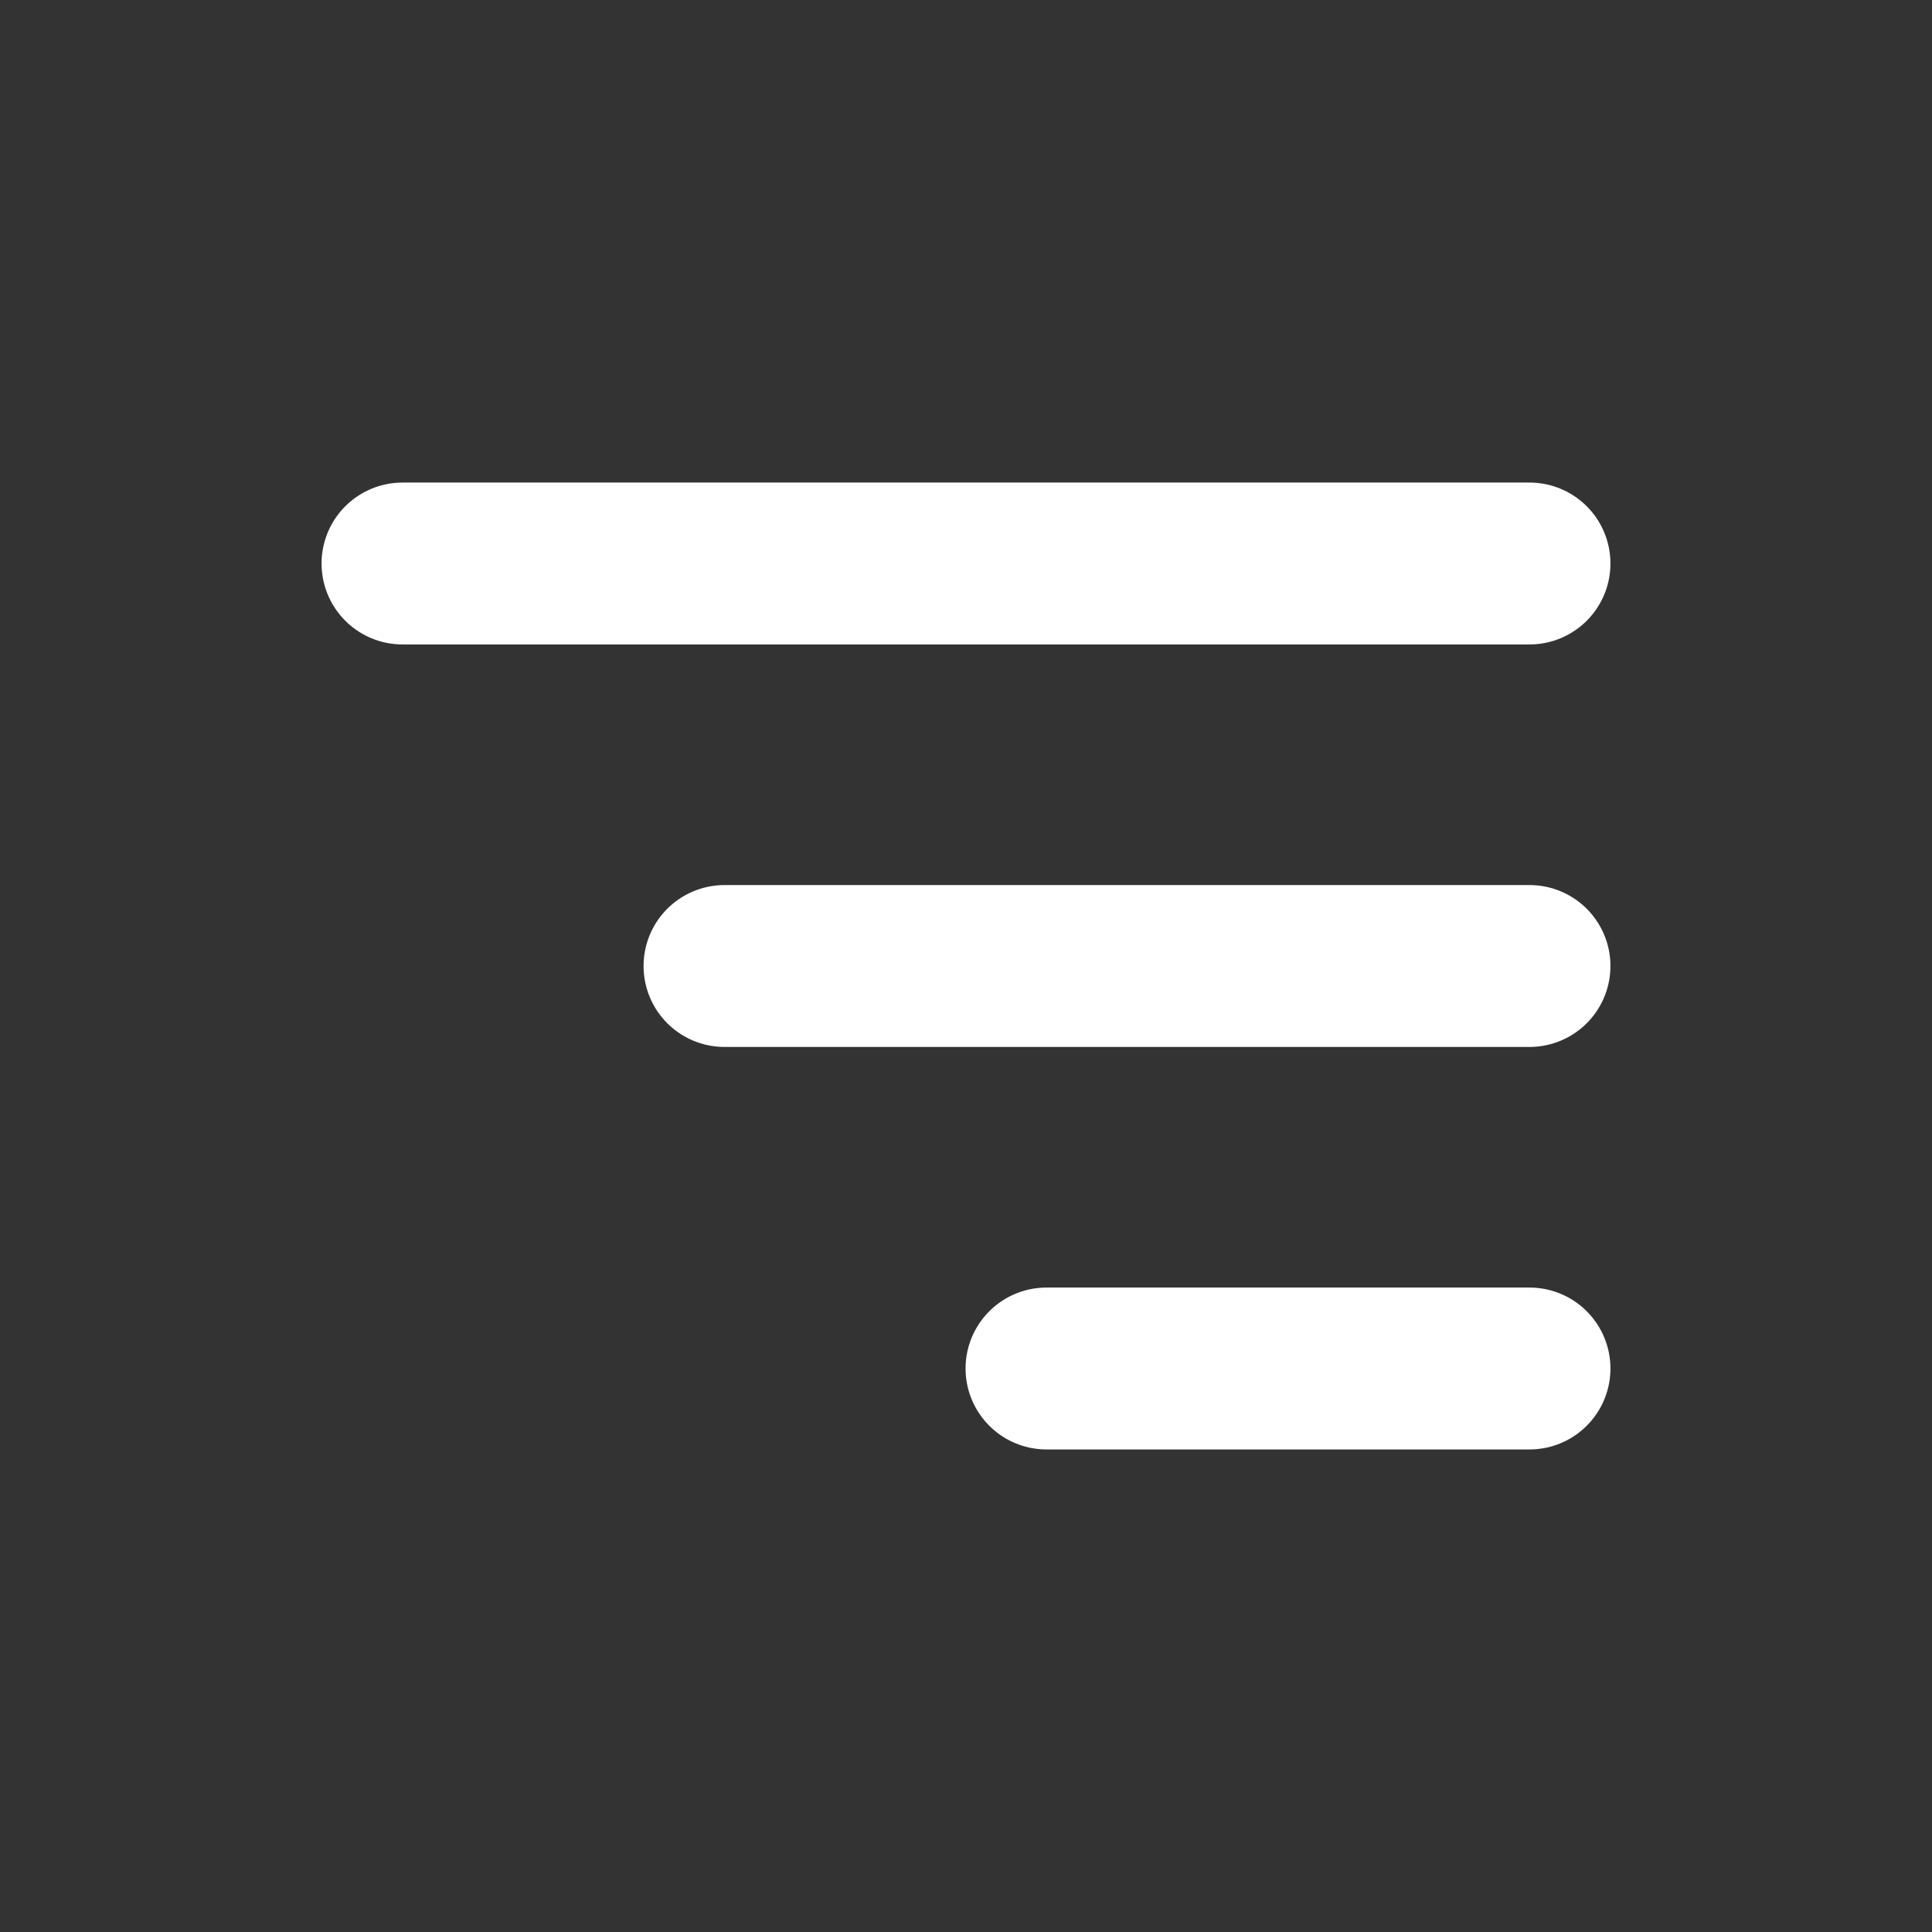
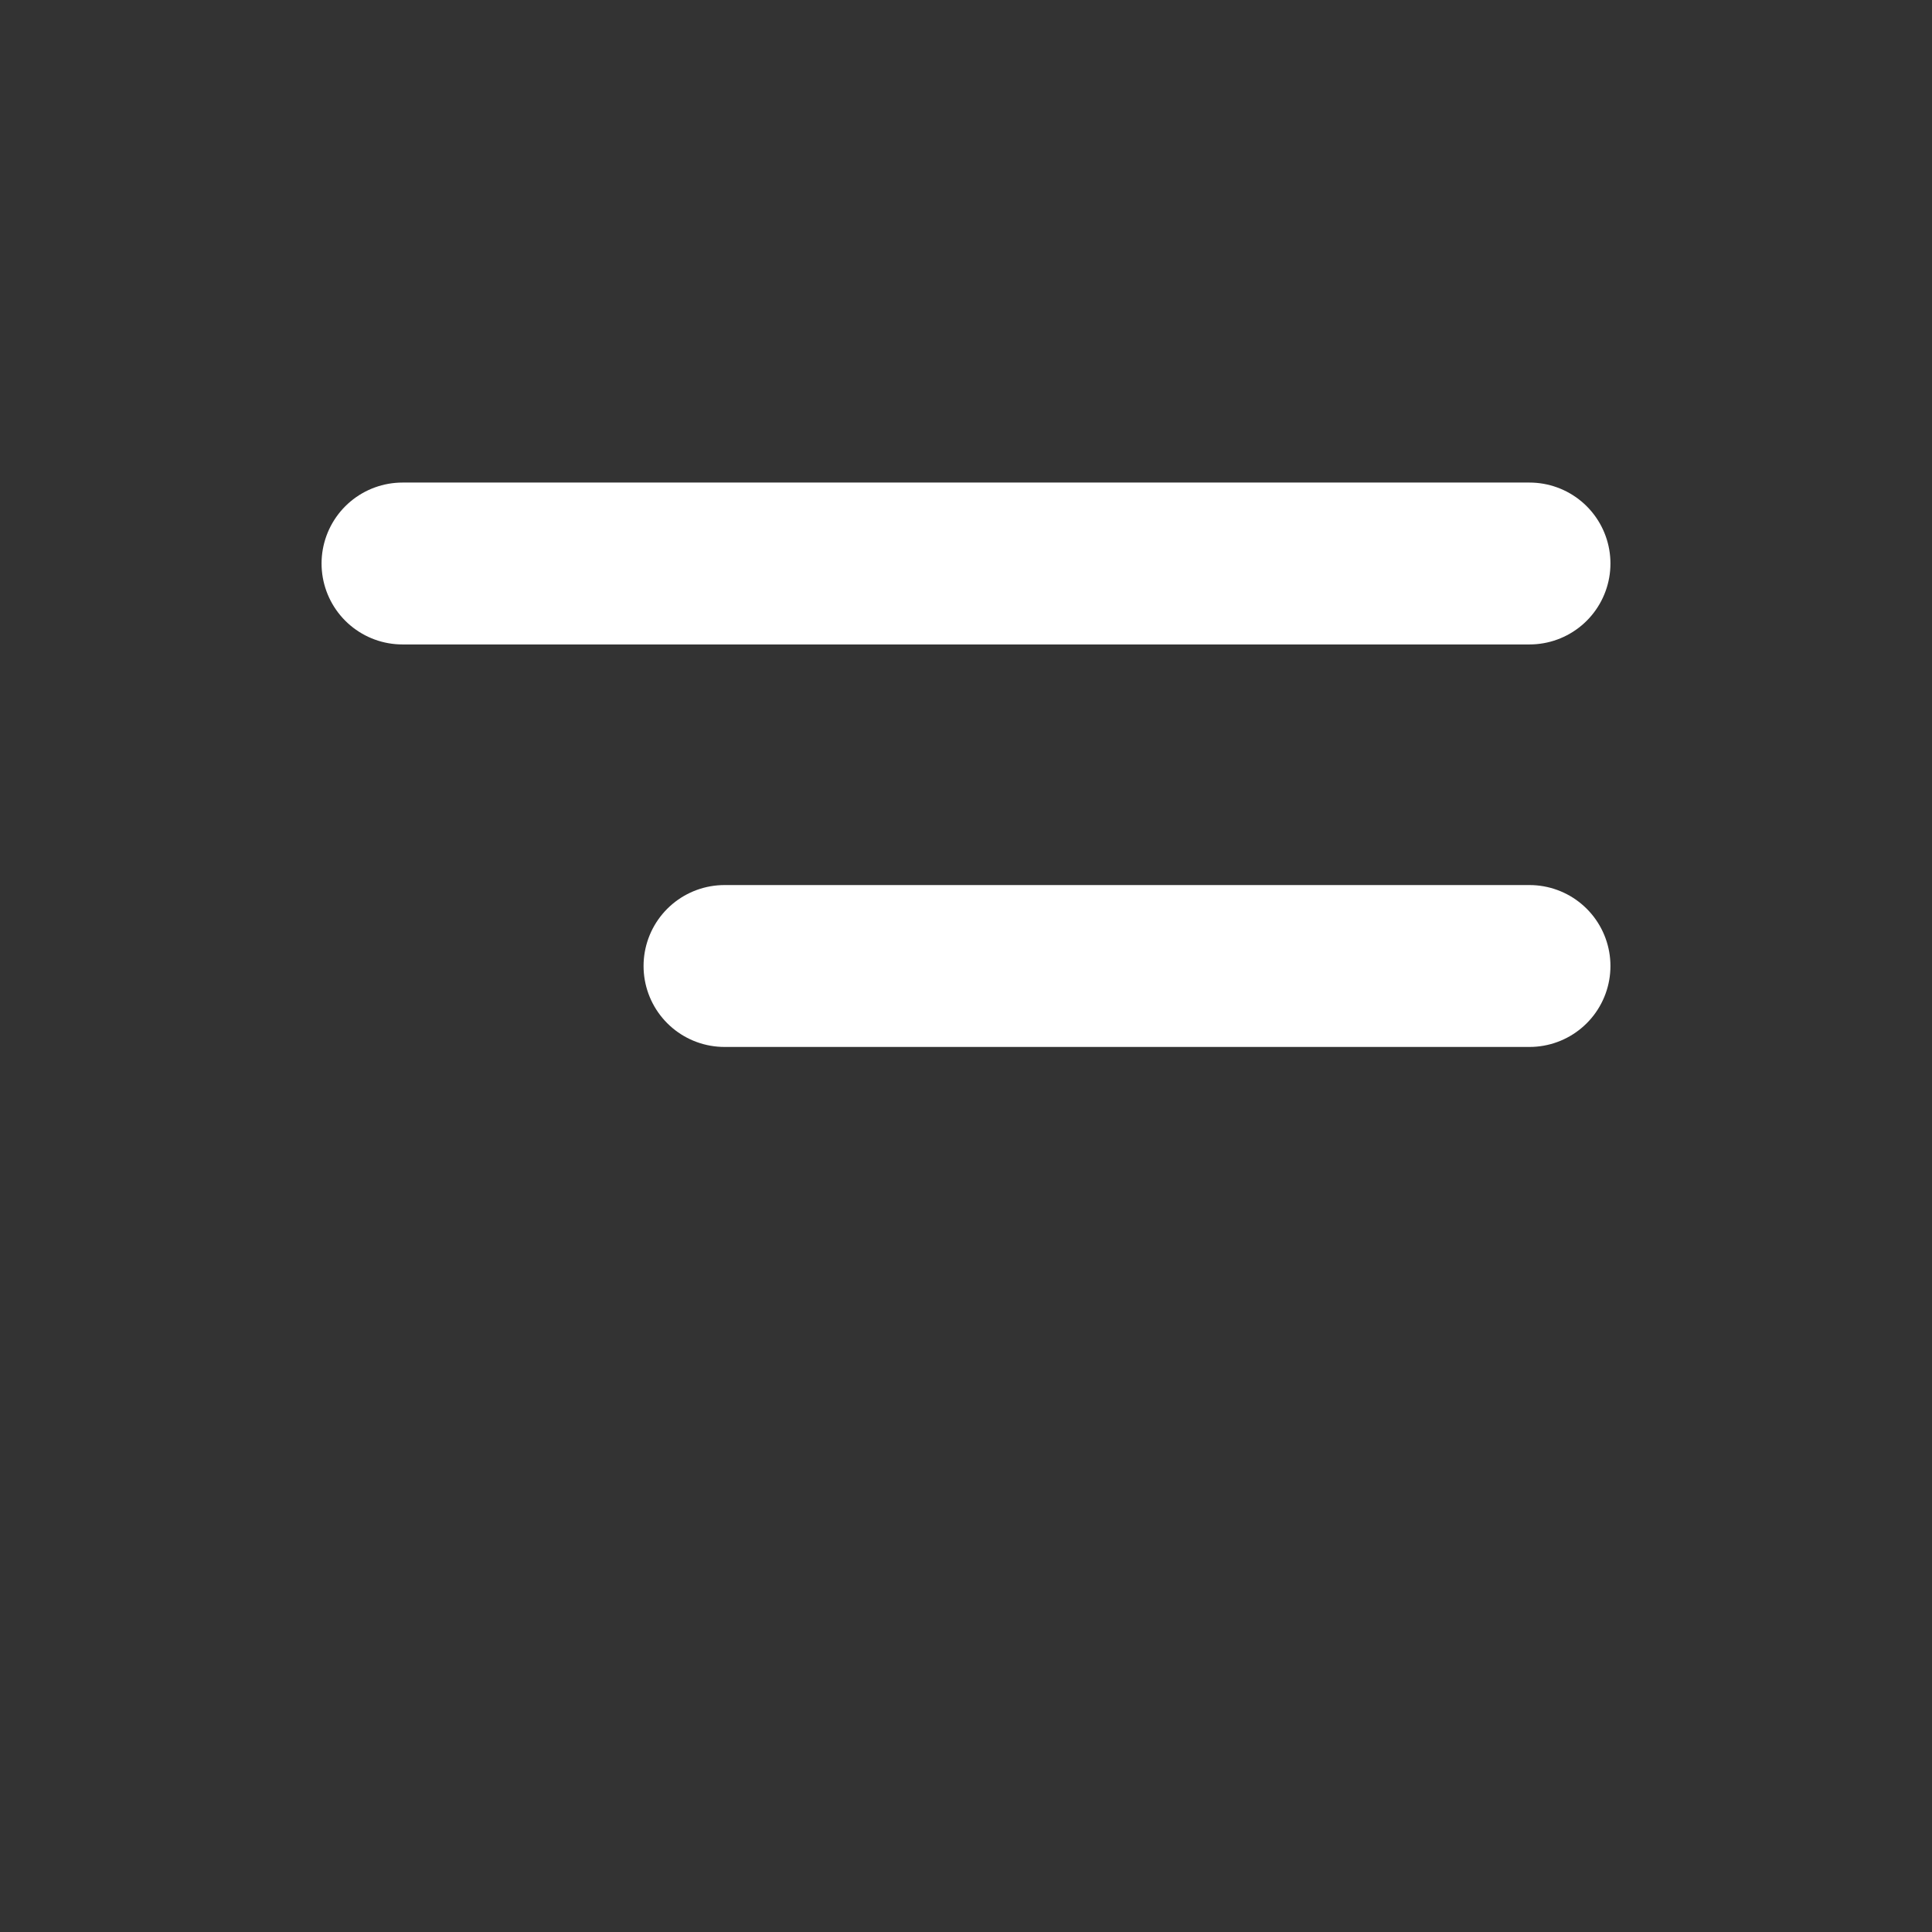
<svg xmlns="http://www.w3.org/2000/svg" width="24" height="24" viewBox="0 0 24 24" fill="none">
  <rect x="0" y="0" width="24" height="24" fill="#333333" stroke="none" />
  <path d="M19 7H5" stroke="white" stroke-width="2.011" stroke-linecap="round" />
  <path d="M19 12H9" stroke="white" stroke-width="2.011" stroke-linecap="round" />
-   <path d="M19 17H13" stroke="white" stroke-width="2.011" stroke-linecap="round" />
</svg>